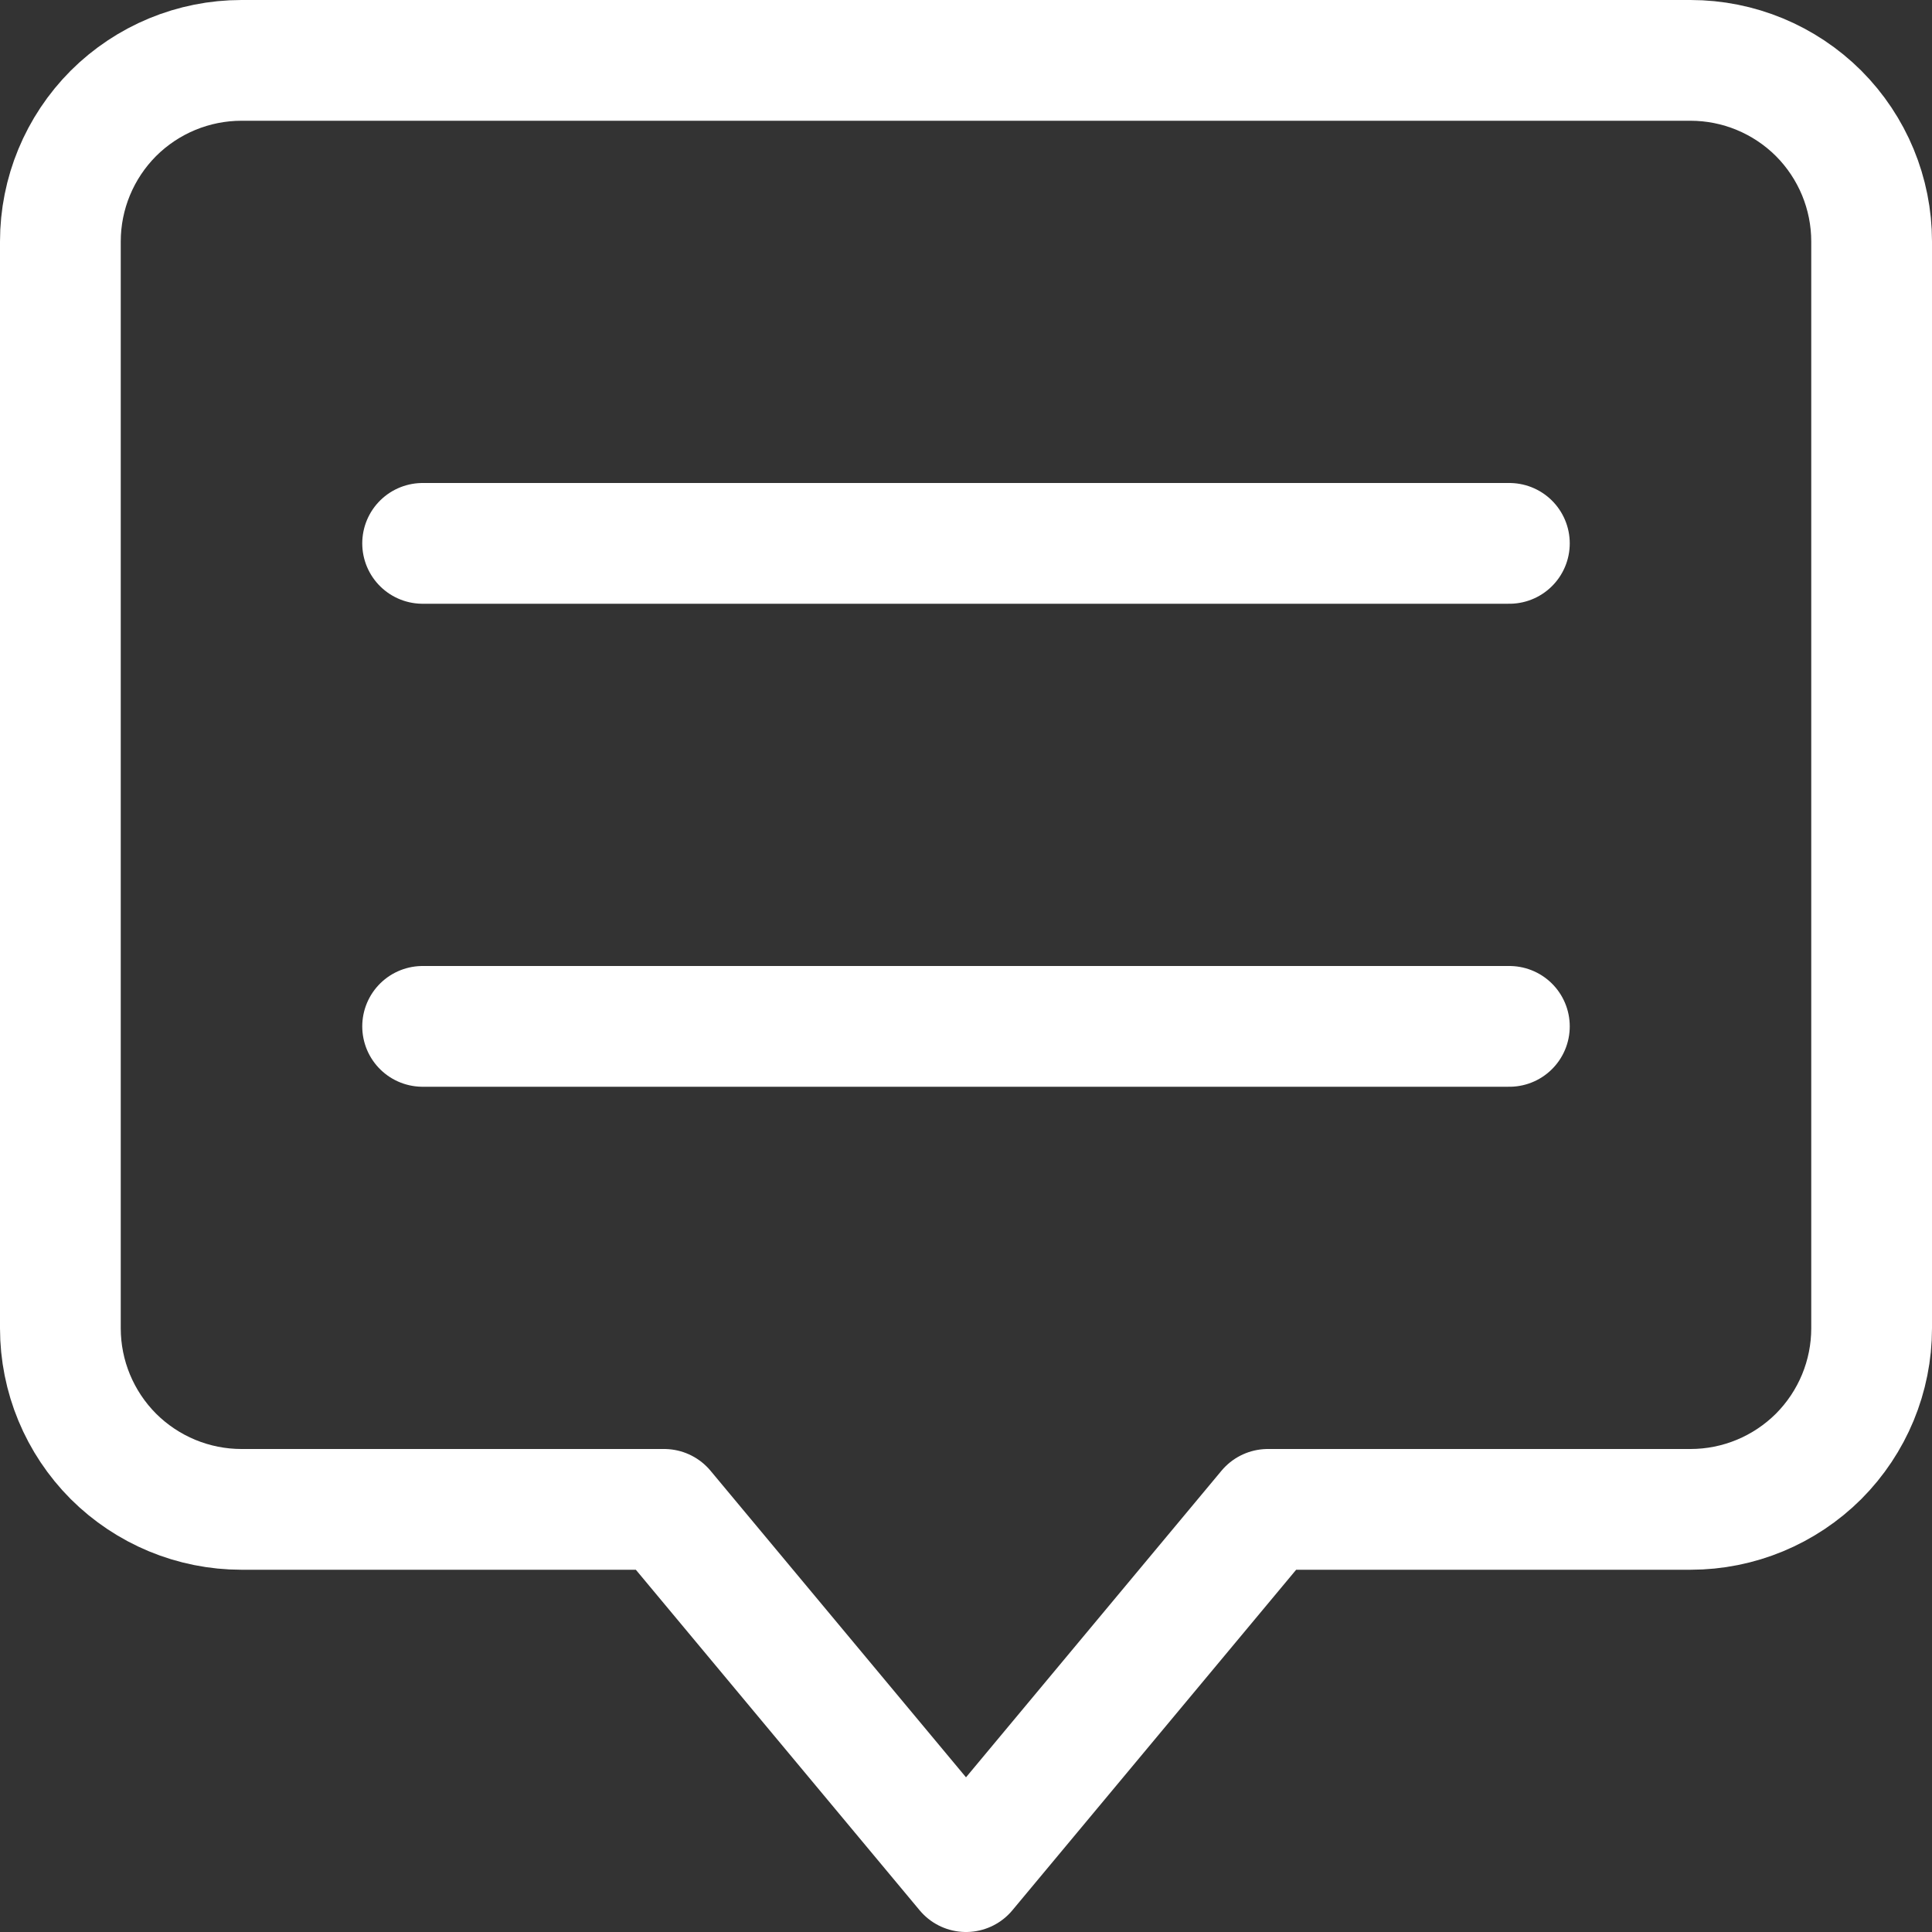
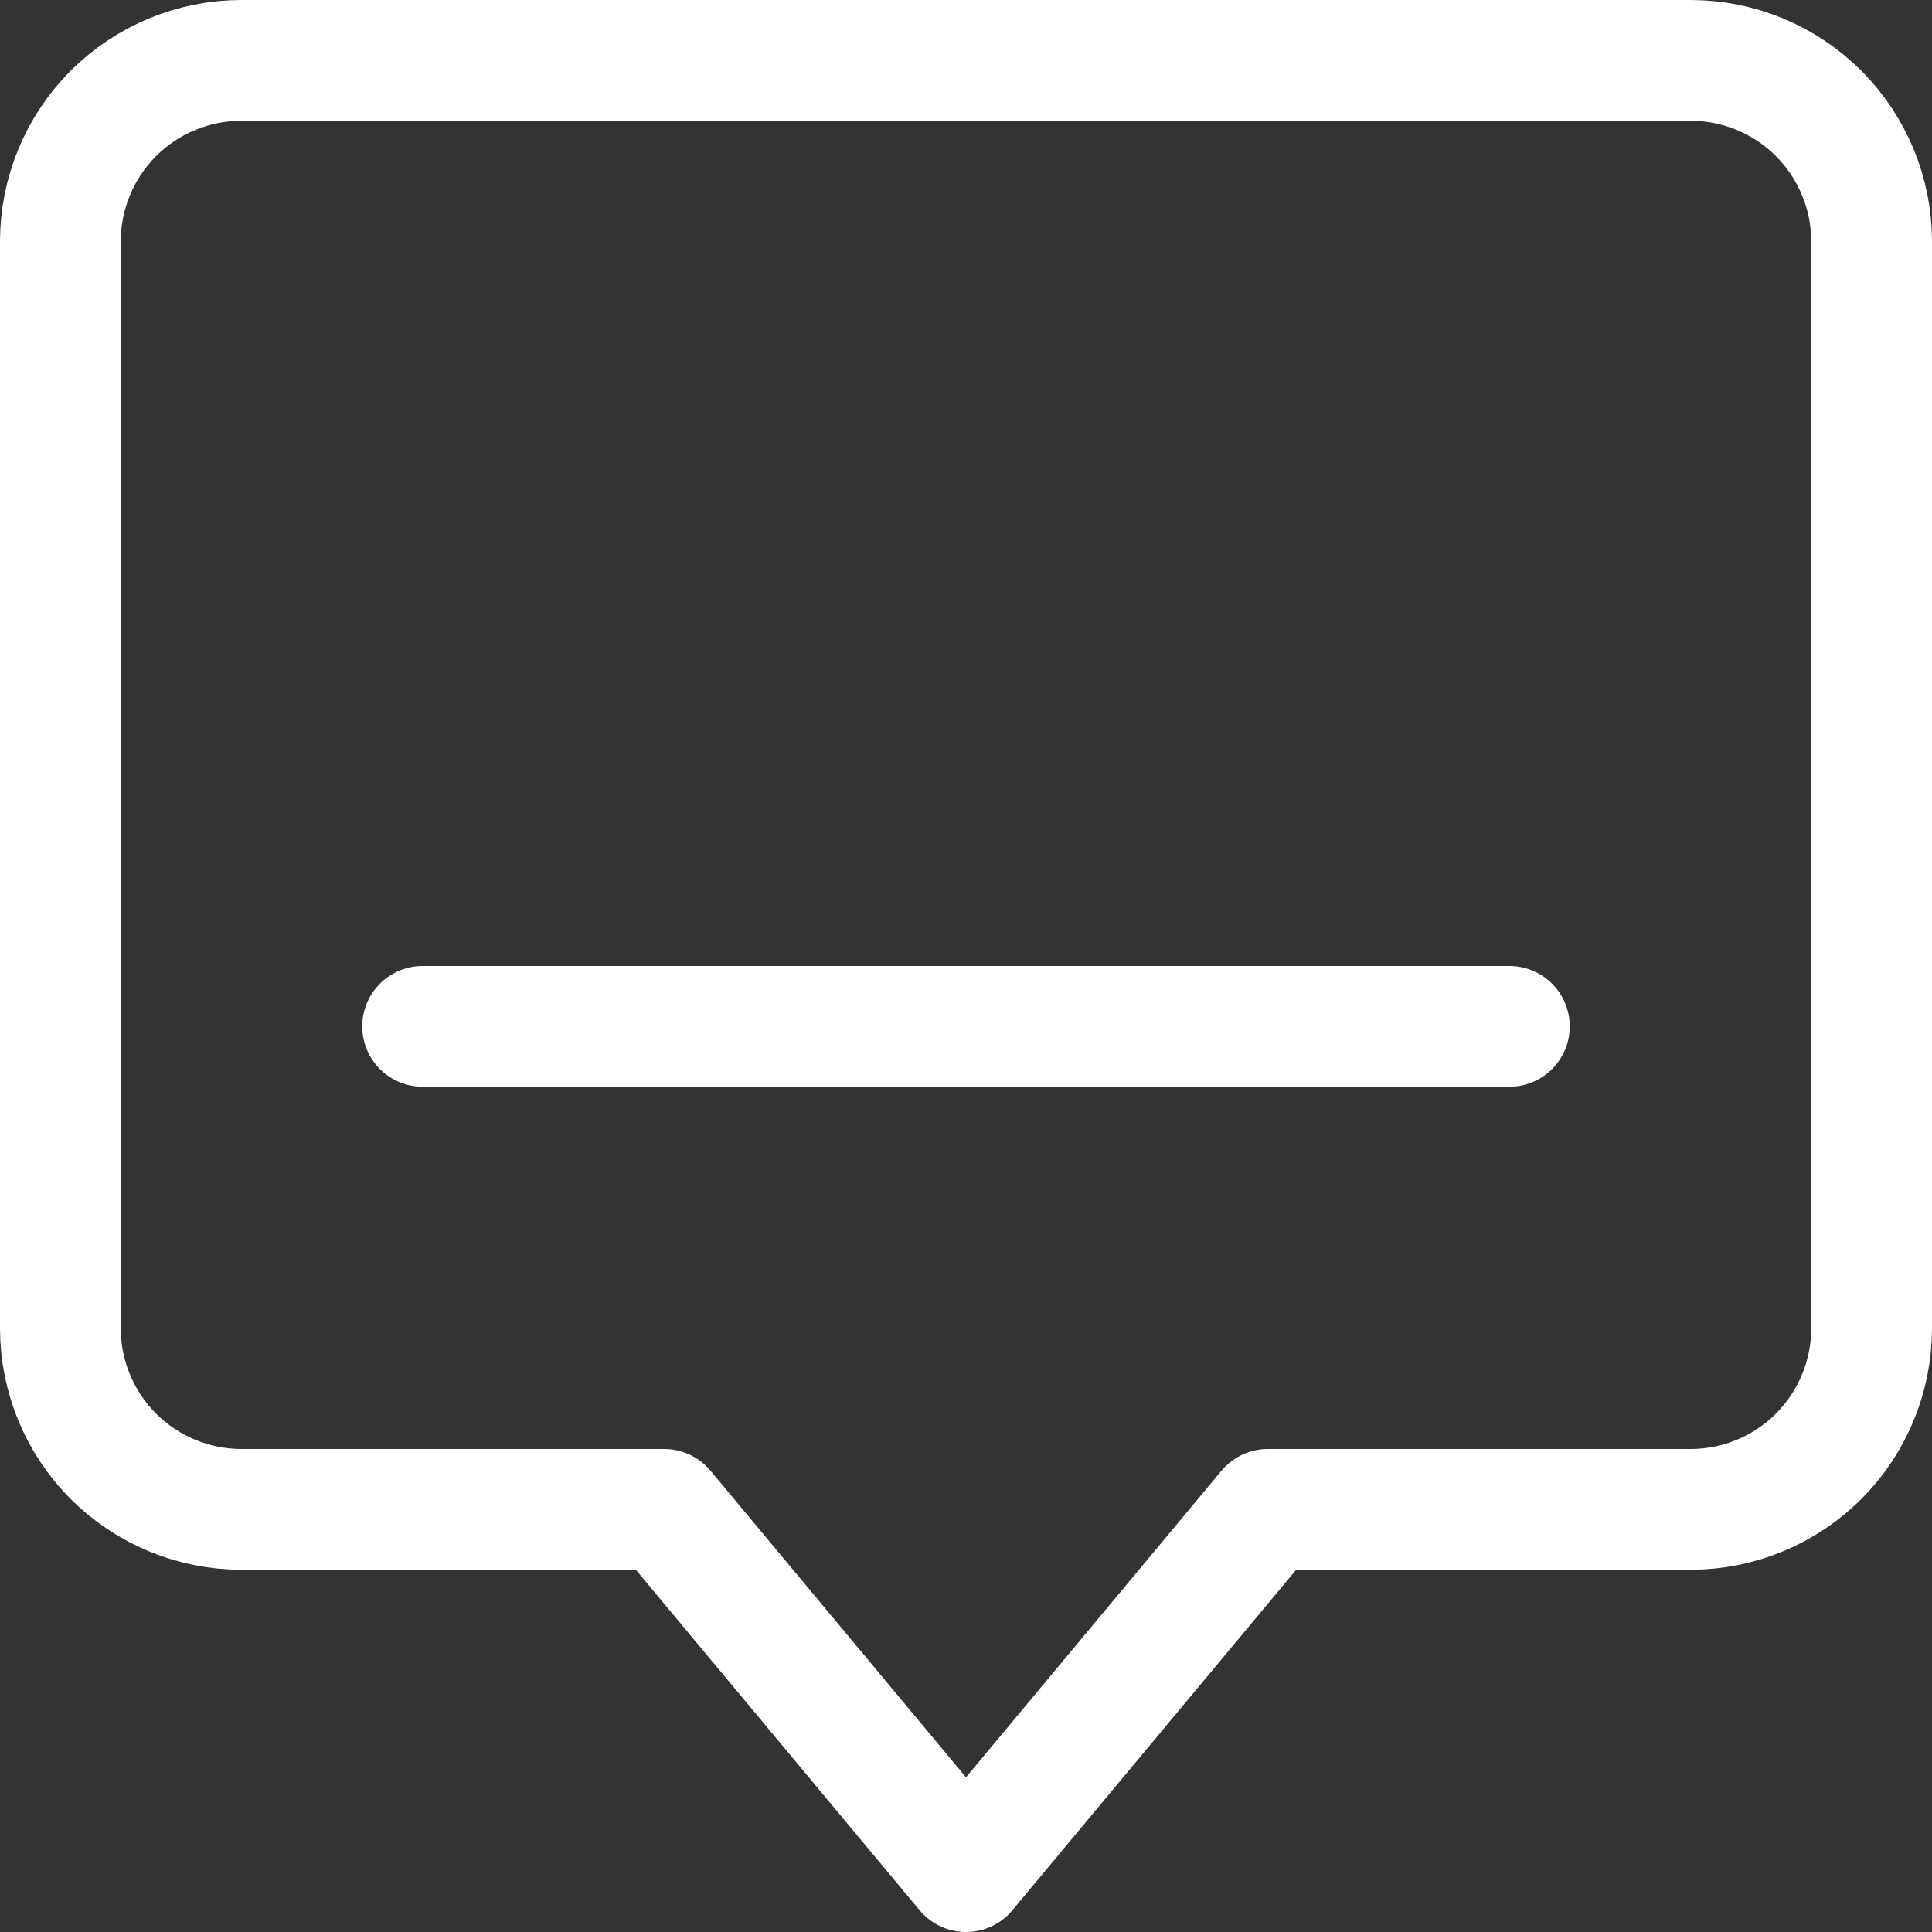
<svg xmlns="http://www.w3.org/2000/svg" width="16" height="16" viewBox="0 0 16 16" fill="none">
  <rect x="0" y="0" width="16" height="16" fill="#333333" stroke="none" />
  <g clip-path="url(#clip0_3524_75466)">
    <path d="M14 0.5H2C1.602 0.5 1.221 0.658 0.939 0.939C0.658 1.221 0.5 1.602 0.5 2V11C0.5 11.398 0.658 11.779 0.939 12.061C1.221 12.342 1.602 12.5 2 12.5H5.5L8 15.5L10.5 12.5H14C14.398 12.5 14.779 12.342 15.061 12.061C15.342 11.779 15.5 11.398 15.5 11V2C15.5 1.602 15.342 1.221 15.061 0.939C14.779 0.658 14.398 0.5 14 0.5Z" stroke="white" stroke-linecap="round" stroke-linejoin="round" />
-     <path d="M3.5 4.5H12.5" stroke="white" stroke-linecap="round" stroke-linejoin="round" />
    <path d="M3.5 8.5H12.5" stroke="white" stroke-linecap="round" stroke-linejoin="round" />
  </g>
  <defs>
    <clipPath id="clip0_3524_75466">
      <rect width="16" height="16" fill="white" />
    </clipPath>
  </defs>
</svg>